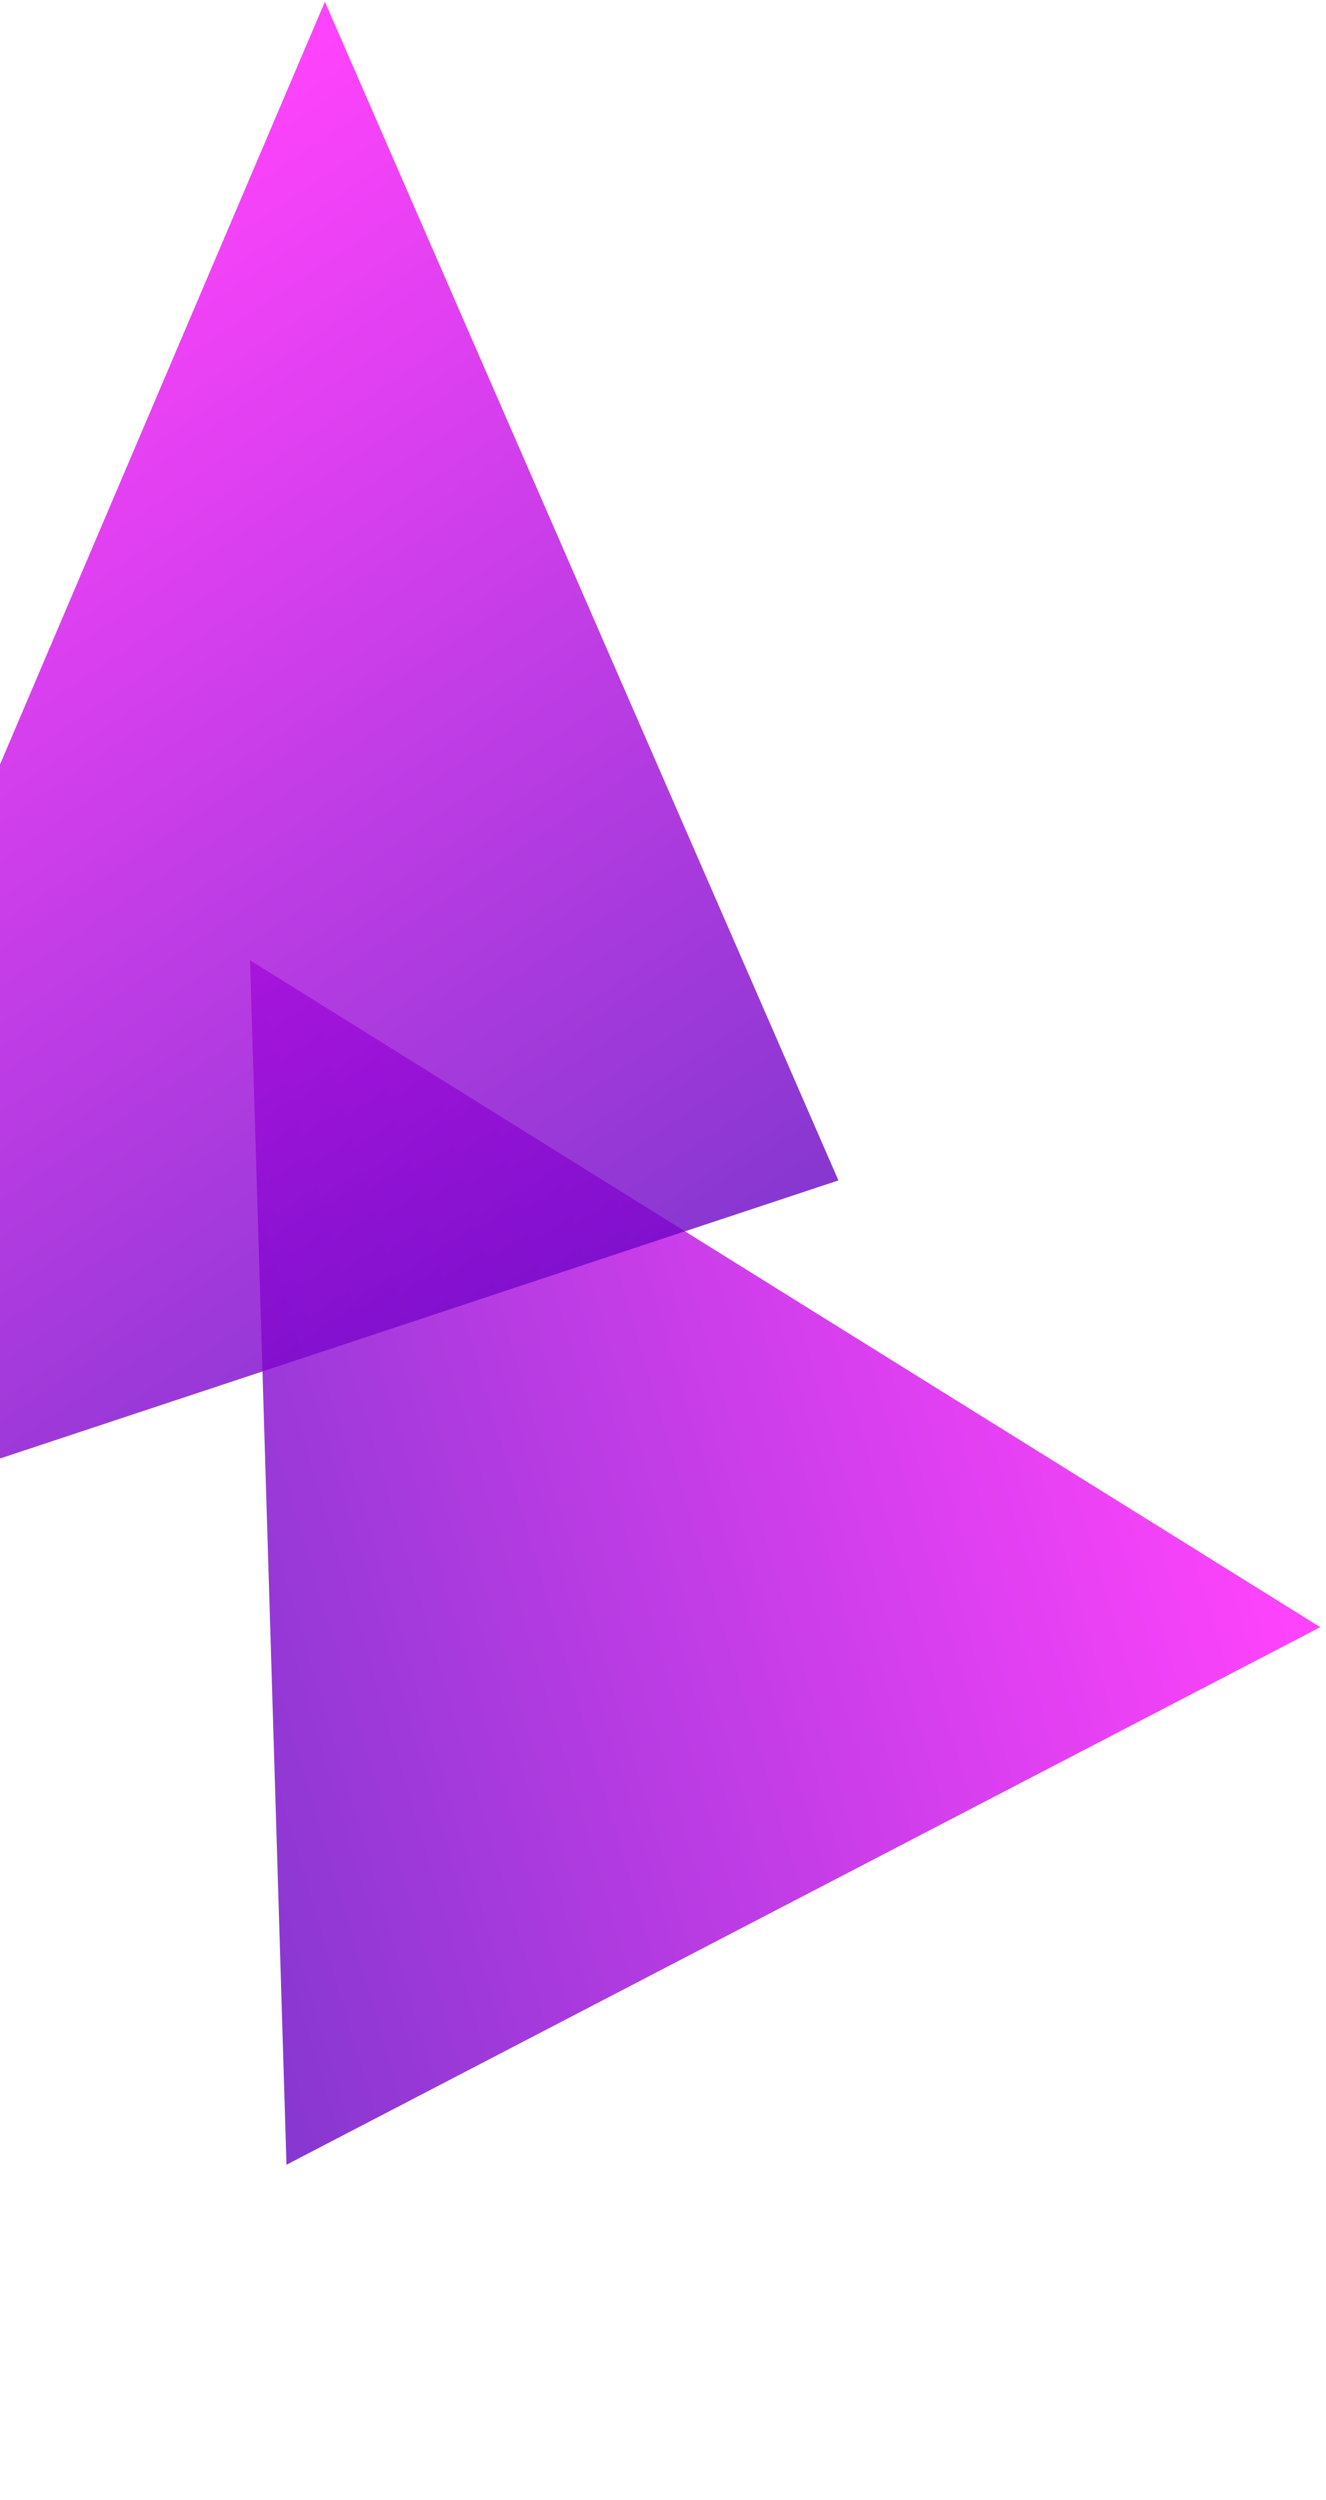
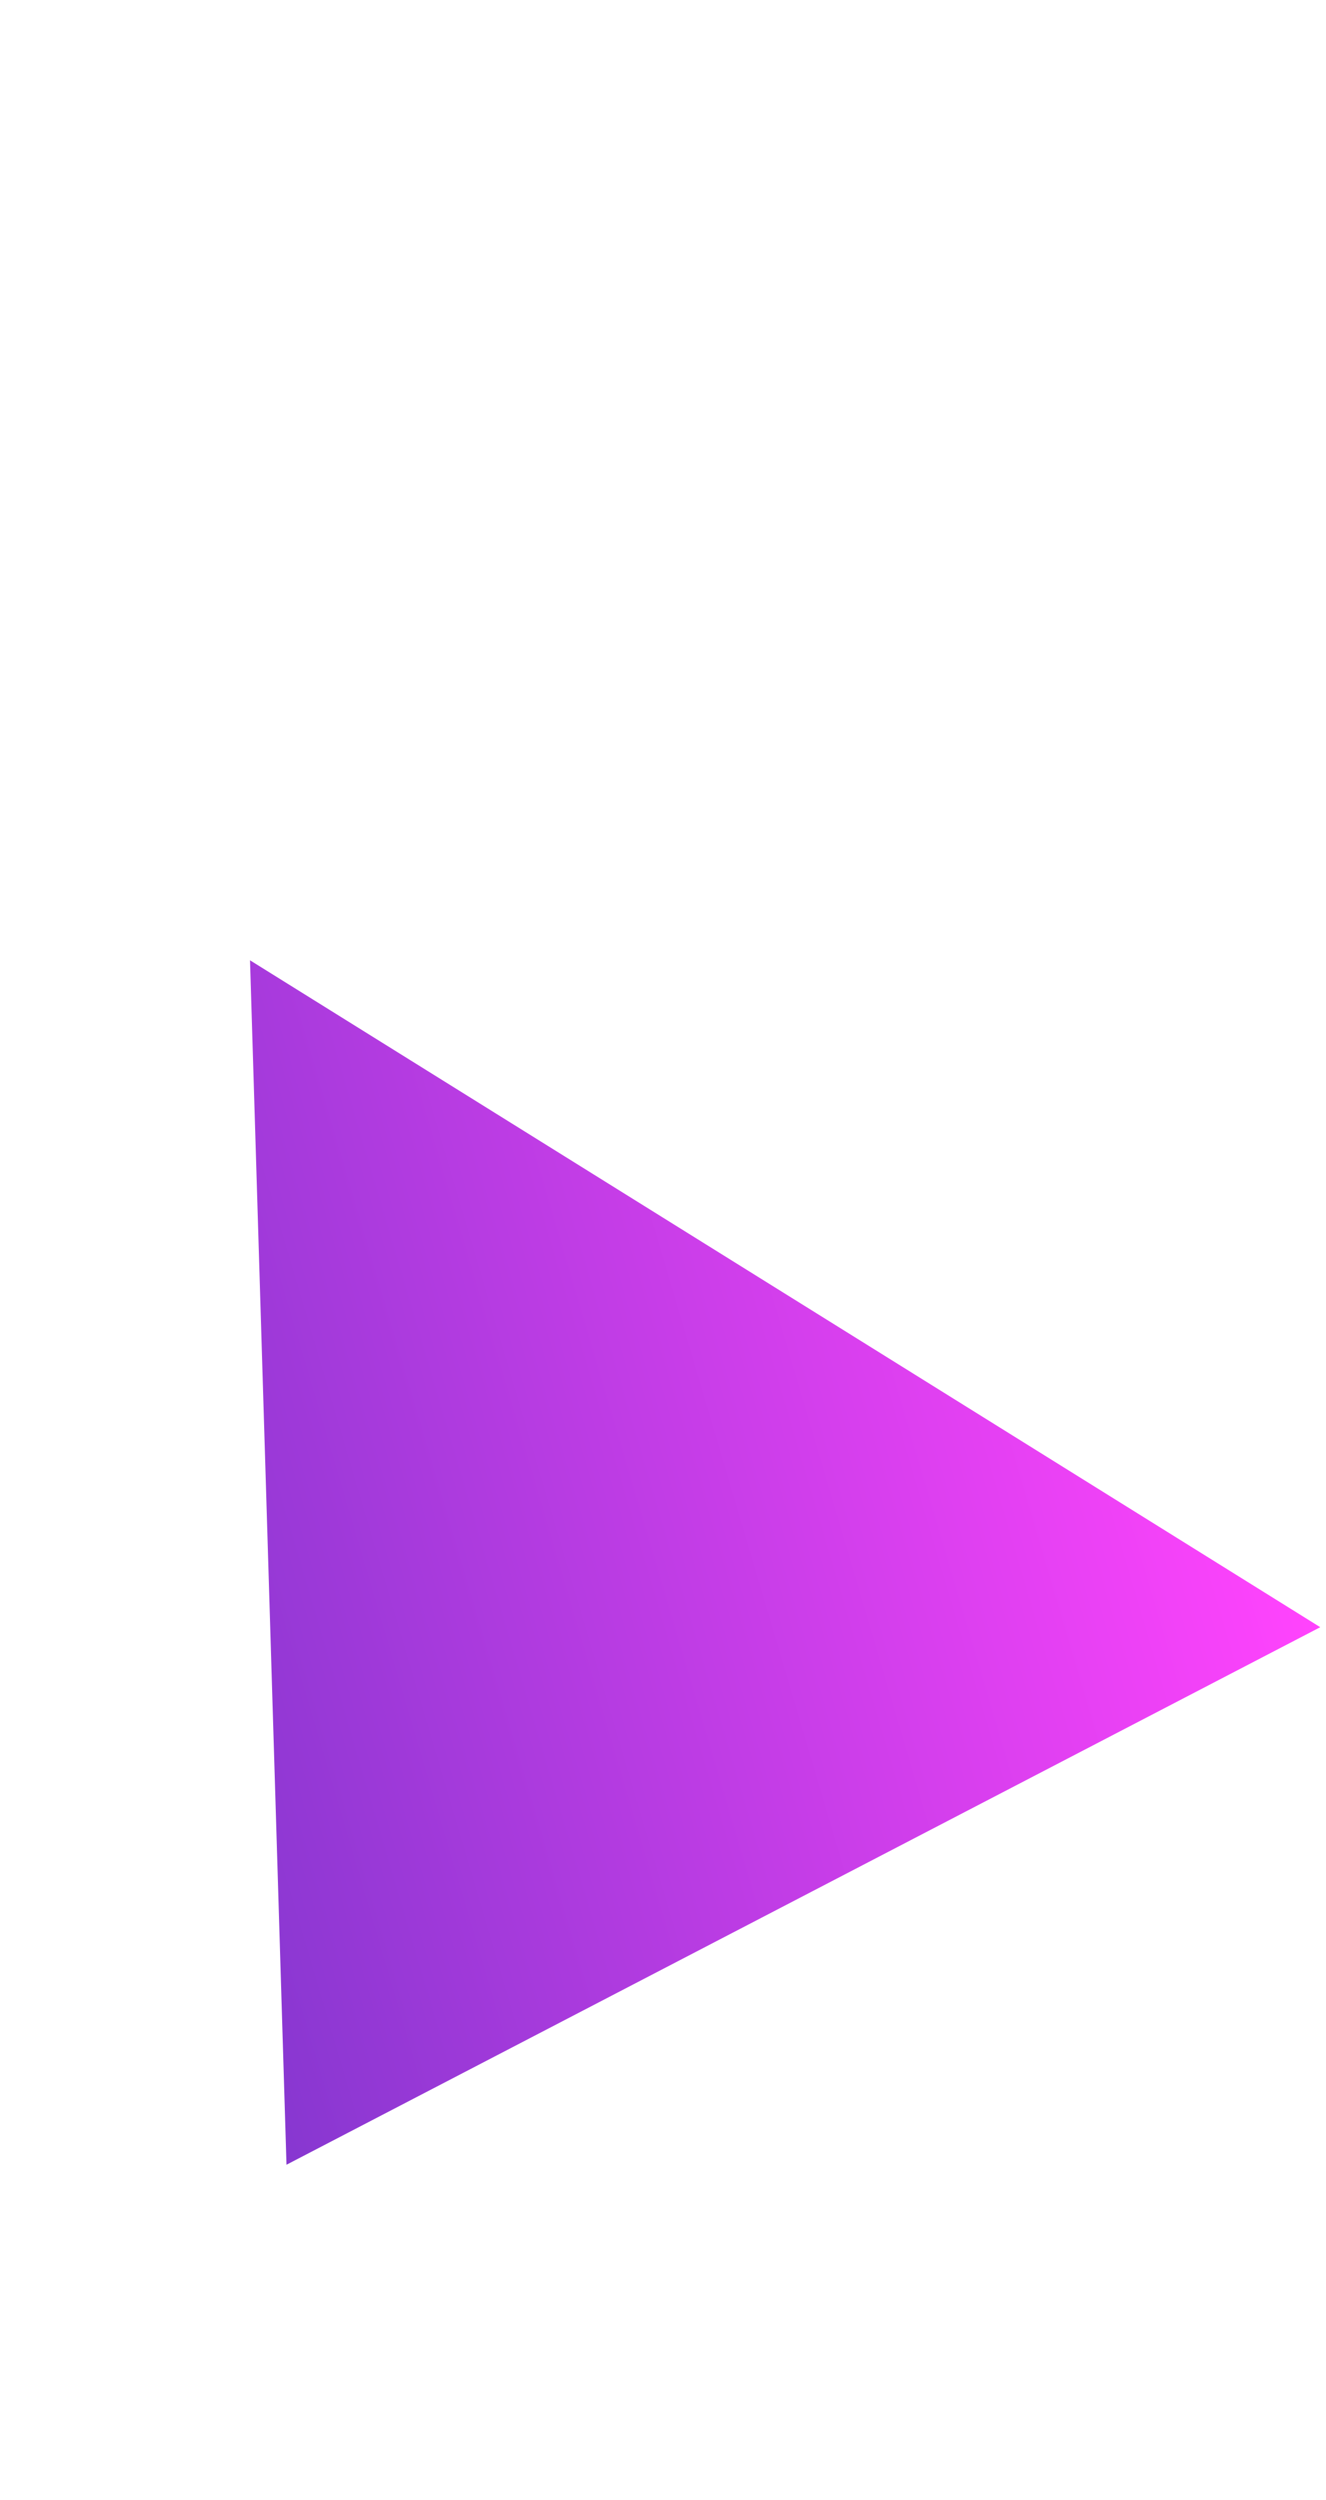
<svg xmlns="http://www.w3.org/2000/svg" width="208" height="392" viewBox="0 0 208 392" fill="none">
  <path opacity="0.8" d="M44.941 339.462L39.219 150.59L207.098 255.17L44.941 339.462Z" fill="url(#paint0_linear_278_3)" />
-   <path opacity="0.8" d="M131.518 185.108L-54 246.621L50.964 0.274L131.518 185.108Z" fill="url(#paint1_linear_278_3)" />
  <defs>
    <linearGradient id="paint0_linear_278_3" x1="192.962" y1="213.979" x2="-31.581" y2="280.388" gradientUnits="userSpaceOnUse">
      <stop stop-color="#FF14FC" />
      <stop offset="1" stop-color="#3900B3" />
    </linearGradient>
    <linearGradient id="paint1_linear_278_3" x1="10.329" y1="30.3" x2="155.416" y2="244.483" gradientUnits="userSpaceOnUse">
      <stop stop-color="#FF14FC" />
      <stop offset="1" stop-color="#3900B3" />
    </linearGradient>
  </defs>
</svg>